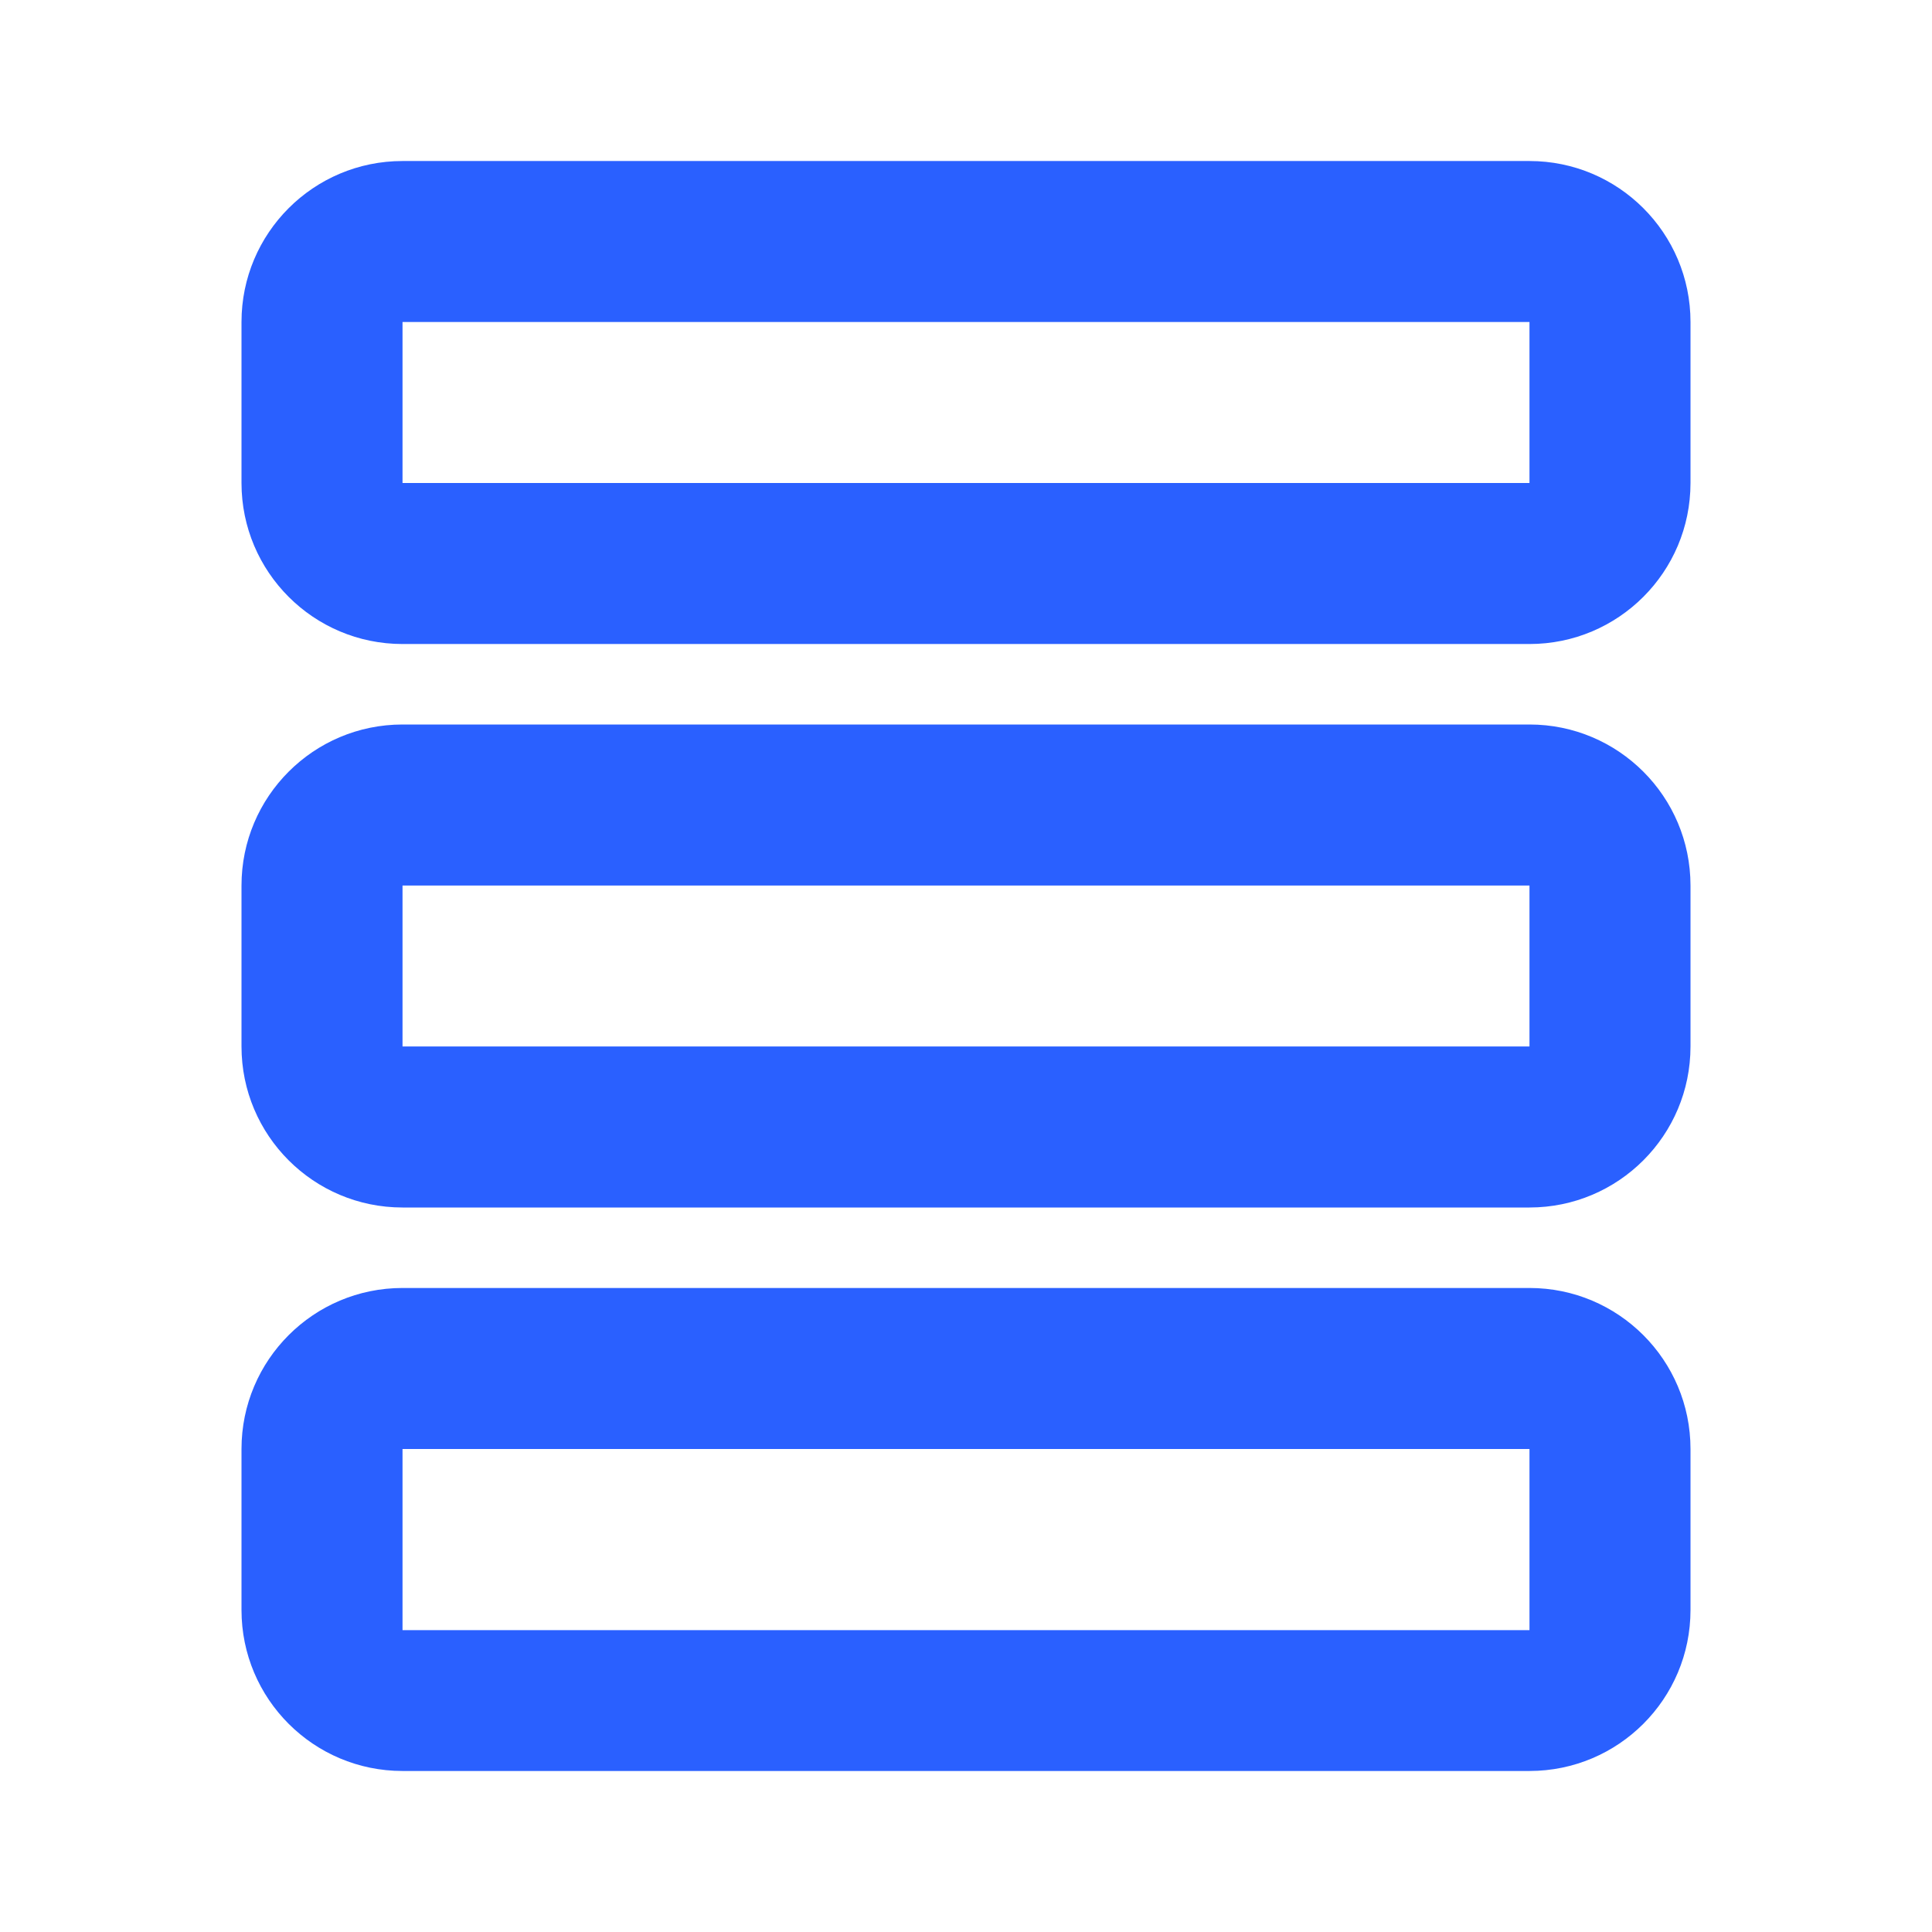
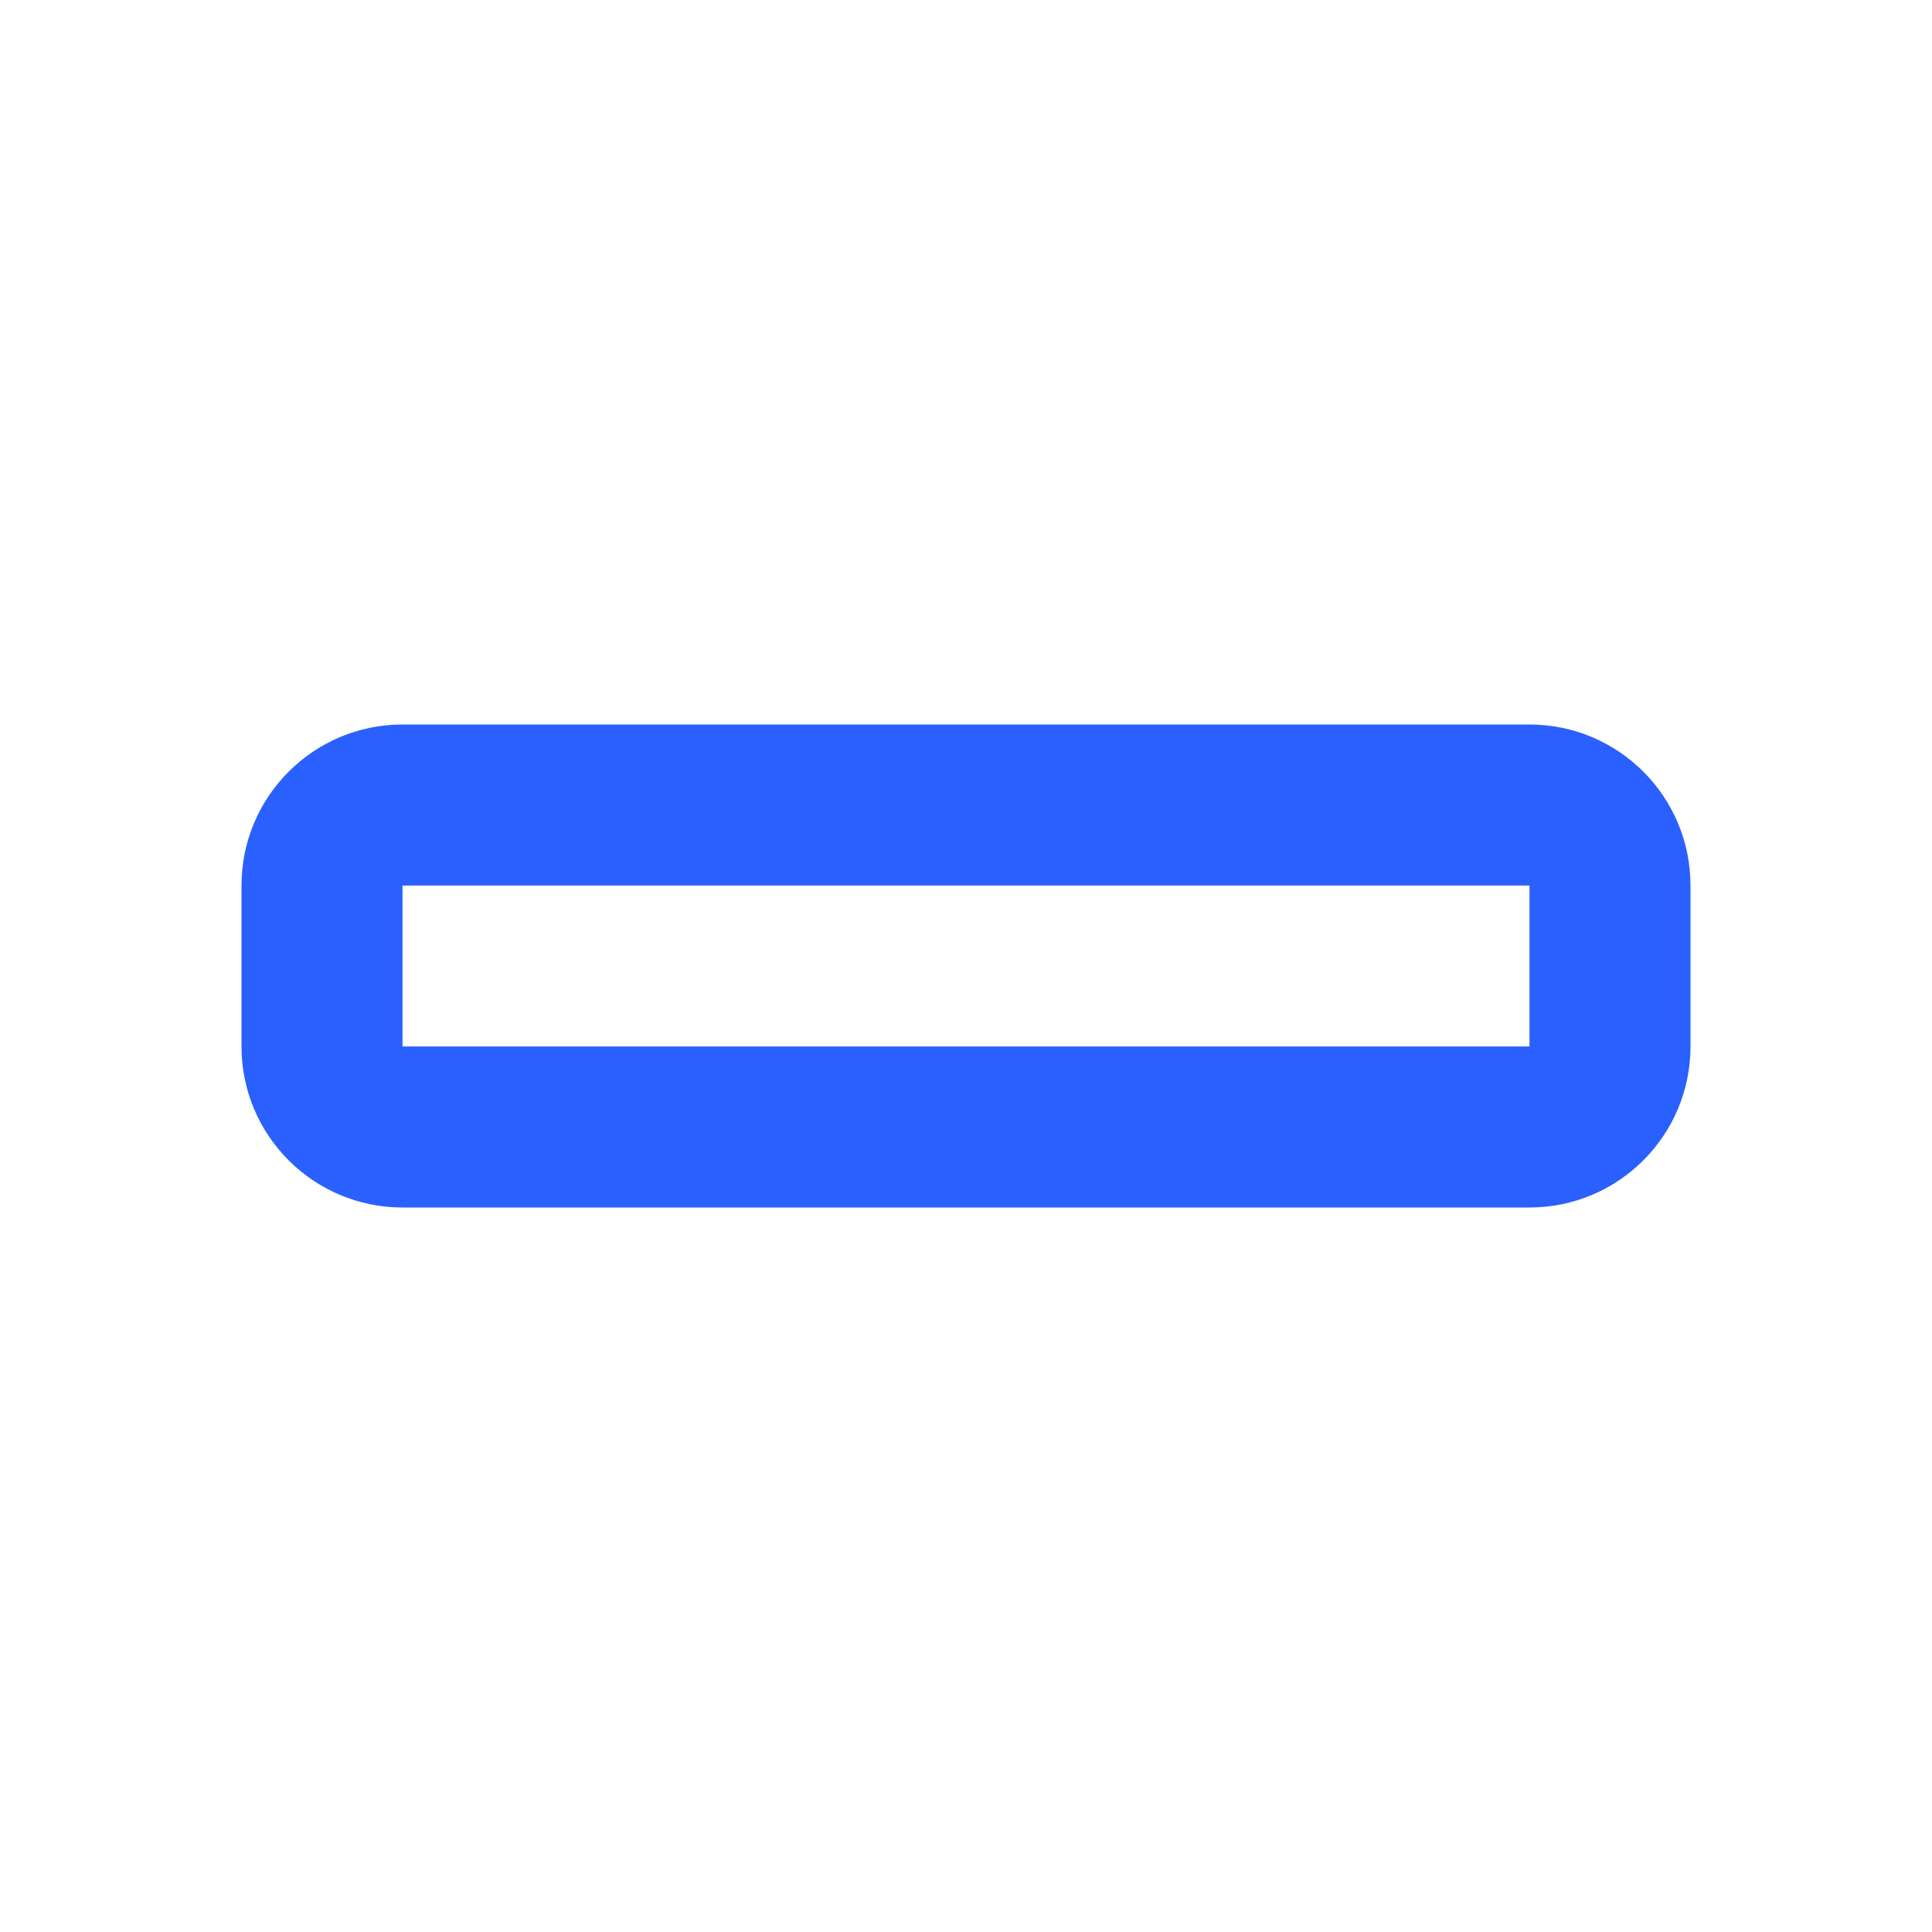
<svg xmlns="http://www.w3.org/2000/svg" width="32" height="32" viewBox="0 0 32 32" fill="none">
-   <path d="M25.333 2.667C26.806 2.667 28 3.861 28 5.333V8C28 9.473 26.806 10.667 25.333 10.667L6.667 10.667C5.194 10.667 4 9.473 4 8L4 5.333C4 3.861 5.194 2.667 6.667 2.667L25.333 2.667ZM25.333 8V5.333L6.667 5.333V8L25.333 8Z" fill="#2A60FF" />
-   <path d="M25.333 21.333C26.806 21.333 28 22.527 28 24V26.667C28 28.139 26.806 29.333 25.333 29.333H6.667C5.194 29.333 4 28.139 4 26.667L4 24C4 22.527 5.194 21.333 6.667 21.333H25.333ZM25.333 27V24H6.667L6.667 27H25.333Z" fill="#2A60FF" />
  <path d="M25.333 12C26.806 12 28 13.194 28 14.667V17.333C28 18.806 26.806 20 25.333 20L6.667 20C5.194 20 4 18.806 4 17.333L4 14.667C4 13.194 5.194 12 6.667 12H25.333ZM25.333 17.333V14.667L6.667 14.667V17.333L25.333 17.333Z" fill="#2A60FF" />
</svg>